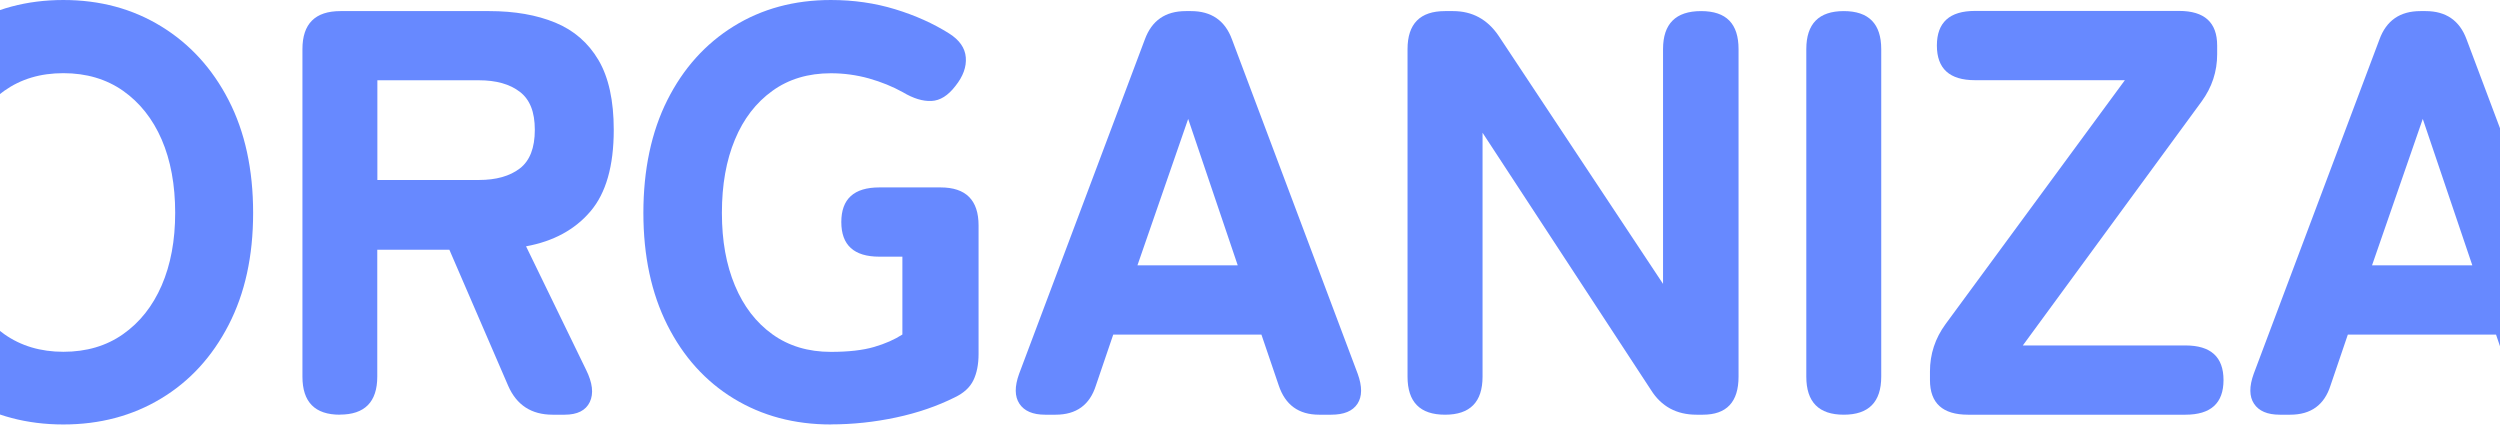
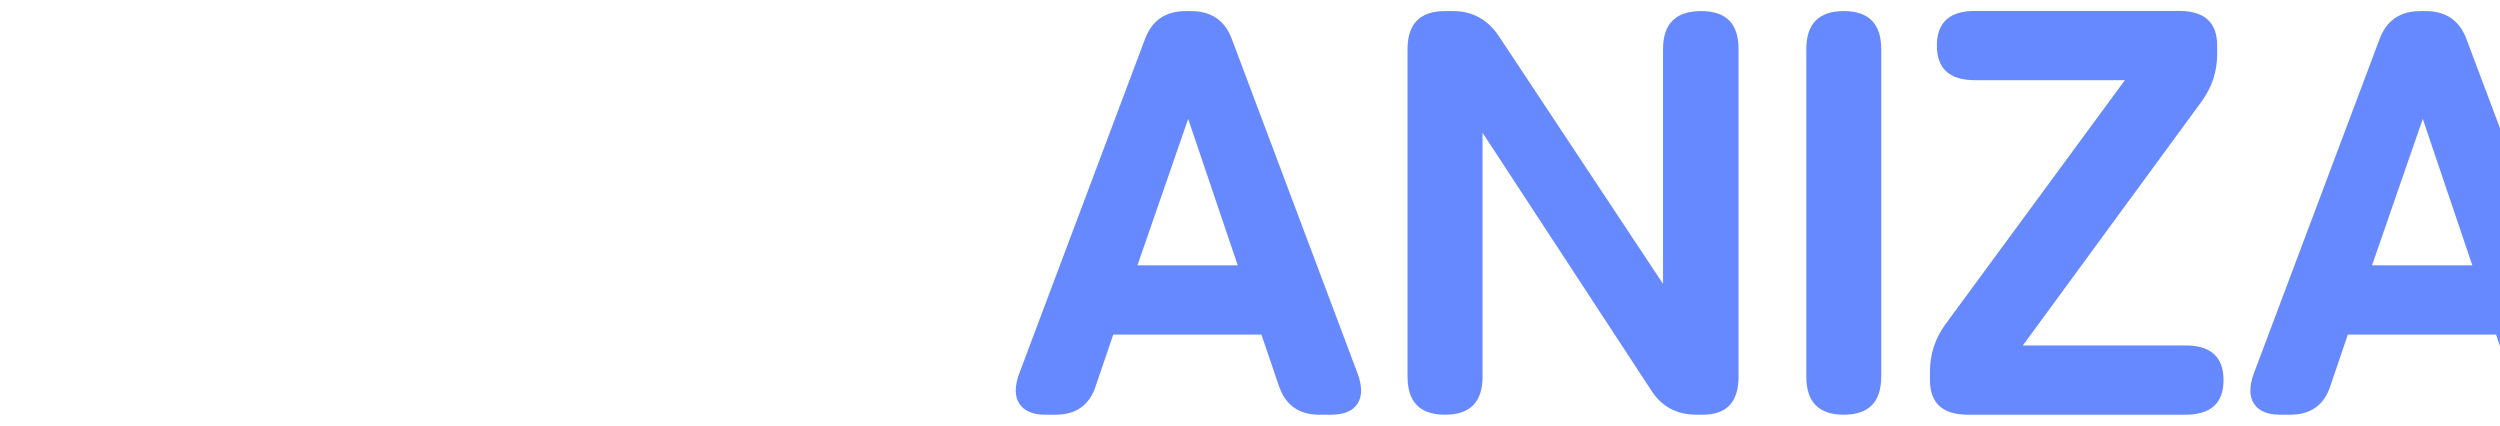
<svg xmlns="http://www.w3.org/2000/svg" fill="none" height="218" viewBox="0 0 1280 218" width="1280">
  <g fill="#6789ff">
-     <path d="m32.449 217.327c-18.712 0-35.417-4.443-50.198-13.286-14.782-8.844-26.317-21.404-34.69-37.639-8.373-16.234-12.56-35.373-12.56-57.418 0-22.045 4.187-41.483 12.56-57.718s19.951-28.837 34.69-37.809c14.782-8.972 31.486-13.457 50.198-13.457s35.374 4.486 50.027 13.457c14.654 8.972 26.189 21.532 34.563 37.809 8.373 16.234 12.56 35.502 12.56 57.718 0 22.215-4.187 41.184-12.56 57.418-8.374 16.235-19.866 28.795-34.563 37.639-14.654 8.843-31.358 13.286-50.027 13.286zm0-37.211c11.791 0 22.002-2.99 30.546-9.014 8.544-5.981 15.166-14.312 19.78-24.95s6.921-23.027 6.921-37.211c0-14.184-2.307-26.872-6.921-37.51s-11.236-18.926-19.78-24.95c-8.544-5.981-18.755-9.014-30.546-9.014s-21.703 2.99-30.247 9.014c-8.544 6.024-15.209 14.312-19.951 24.95-4.742 10.638-7.092 23.113-7.092 37.51 0 14.398 2.35 26.573 7.092 37.211 4.742 10.638 11.364 18.926 19.951 24.95 8.544 6.024 18.627 9.014 30.247 9.014z" />
-     <path d="m174.03 212.329c-12.817 0-19.182-6.494-19.182-19.482v-167.684c0-12.988 6.493-19.481 19.481-19.481h76.173c12.988 0 24.267 1.965 33.794 5.896 9.527 3.93 16.918 10.339 22.13 19.182s7.818 20.763 7.818 35.716c0 18.499-3.973 32.426-11.962 41.782-7.989 9.356-18.926 15.294-32.939 17.858l30.717 63.186c3.332 6.707 3.973 12.218 1.922 16.533-2.05 4.315-6.365 6.494-12.859 6.494h-6.194c-10.809 0-18.414-4.913-22.729-14.782l-30.119-69.68h-36.912v64.938c0 12.987-6.408 19.481-19.182 19.481zm19.182-120.177h51.95c8.844 0 15.85-1.965 20.977-5.896 5.126-3.93 7.69-10.51 7.69-19.78 0-9.271-2.564-15.551-7.69-19.481-5.127-3.93-12.091-5.896-20.977-5.896h-51.95v51.096z" />
-     <path d="m425.406 217.327c-18.712 0-35.288-4.443-49.771-13.286-14.482-8.844-25.804-21.404-33.964-37.639-8.16-16.234-12.261-35.373-12.261-57.418 0-22.045 4.101-41.483 12.261-57.718s19.482-28.837 33.964-37.809c14.483-8.972 31.059-13.457 49.771-13.457 11.621 0 22.601 1.581 32.939 4.742 10.339 3.161 19.524 7.305 27.599 12.389 5.297 3.332 8.16 7.434 8.544 12.261s-1.367 9.698-5.298 14.611c-3.759 4.913-7.818 7.476-12.261 7.69s-9.313-1.282-14.611-4.443c-5.297-2.948-11.107-5.298-17.43-7.092-6.323-1.752-12.817-2.649-19.482-2.649-11.62 0-21.617 2.99-29.948 9.014-8.373 6.024-14.781 14.312-19.182 24.95-4.443 10.638-6.665 23.113-6.665 37.51 0 14.397 2.222 26.573 6.665 37.211s10.809 18.926 19.182 24.95c8.374 6.023 18.371 9.014 29.948 9.014 9.058 0 16.448-.855 22.13-2.521 5.725-1.666 10.51-3.802 14.483-6.365v-39.86h-11.791c-12.988 0-19.481-5.896-19.481-17.73s6.493-17.729 19.481-17.729h31.315c12.988 0 19.482 6.494 19.482 19.481v65.835c0 5.297-.898 9.783-2.649 13.414-1.752 3.632-4.913 6.537-9.442 8.716-9.057 4.528-19.097 7.989-30.119 10.338-11.022 2.35-22.13 3.546-33.366 3.546z" />
    <path d="m535.116 212.329c-6.322 0-10.68-1.88-13.158-5.597s-2.52-8.843-.171-15.337l64.382-171.23c3.546-9.655 10.51-14.483 20.977-14.483h2.649c10.424 0 17.43 4.828 20.976 14.483l64.382 171.23c2.35 6.494 2.307 11.62-.128 15.337-2.478 3.76-6.921 5.597-13.457 5.597h-6.195c-10.424 0-17.345-4.999-20.677-15.038l-8.844-25.975h-75.874l-8.844 25.975c-3.161 10.039-10.039 15.038-20.677 15.038h-5.298zm47.251-76.473h51.352l-25.377-74.977z" />
    <path d="m739.842 212.329c-12.817 0-19.183-6.494-19.183-19.482v-167.684c0-12.988 6.409-19.481 19.183-19.481h4.144c9.826 0 17.601 4.229 23.326 12.688l84.162 126.97v-120.178c0-12.988 6.494-19.481 19.482-19.481 12.987 0 19.182 6.494 19.182 19.481v167.684c0 12.988-6.109 19.482-18.285 19.482h-3.247c-10.253 0-18.029-4.23-23.326-12.689l-86.213-131.669v124.876c0 12.988-6.409 19.482-19.183 19.482z" />
    <path d="m944.01 212.329c-12.816 0-19.182-6.494-19.182-19.482v-167.684c0-12.988 6.408-19.481 19.182-19.481s19.182 6.494 19.182 19.481v167.684c0 12.988-6.408 19.482-19.182 19.482z" />
    <path d="m1007.62 212.329c-12.985 0-19.478-5.896-19.478-17.73v-4.443c0-8.843 2.648-16.918 7.989-24.223l91.809-124.877h-76.77c-12.989 0-19.483-5.896-19.483-17.73s6.494-17.73 19.483-17.73h104.54c12.99 0 19.48 5.896 19.48 17.73v4.443c0 8.844-2.65 16.918-7.99 24.223l-91.51 124.876h83.27c12.98 0 19.48 5.896 19.48 17.73s-6.5 17.73-19.48 17.73h-111.29z" />
    <path d="m1167.23 212.329c-6.32 0-10.68-1.88-13.16-5.597-2.47-3.717-2.52-8.843-.17-15.337l64.39-171.23c3.54-9.655 10.5-14.483 20.97-14.483h2.65c10.42 0 17.43 4.828 20.98 14.483l64.38 171.23c2.35 6.494 2.31 11.62-.13 15.337-2.48 3.76-6.92 5.597-13.46 5.597h-6.19c-10.43 0-17.35-4.999-20.68-15.038l-8.84-25.975h-75.88l-8.84 25.975c-3.16 10.039-10.04 15.038-20.68 15.038h-5.29zm47.25-76.473h51.35l-25.37-74.977z" />
  </g>
</svg>